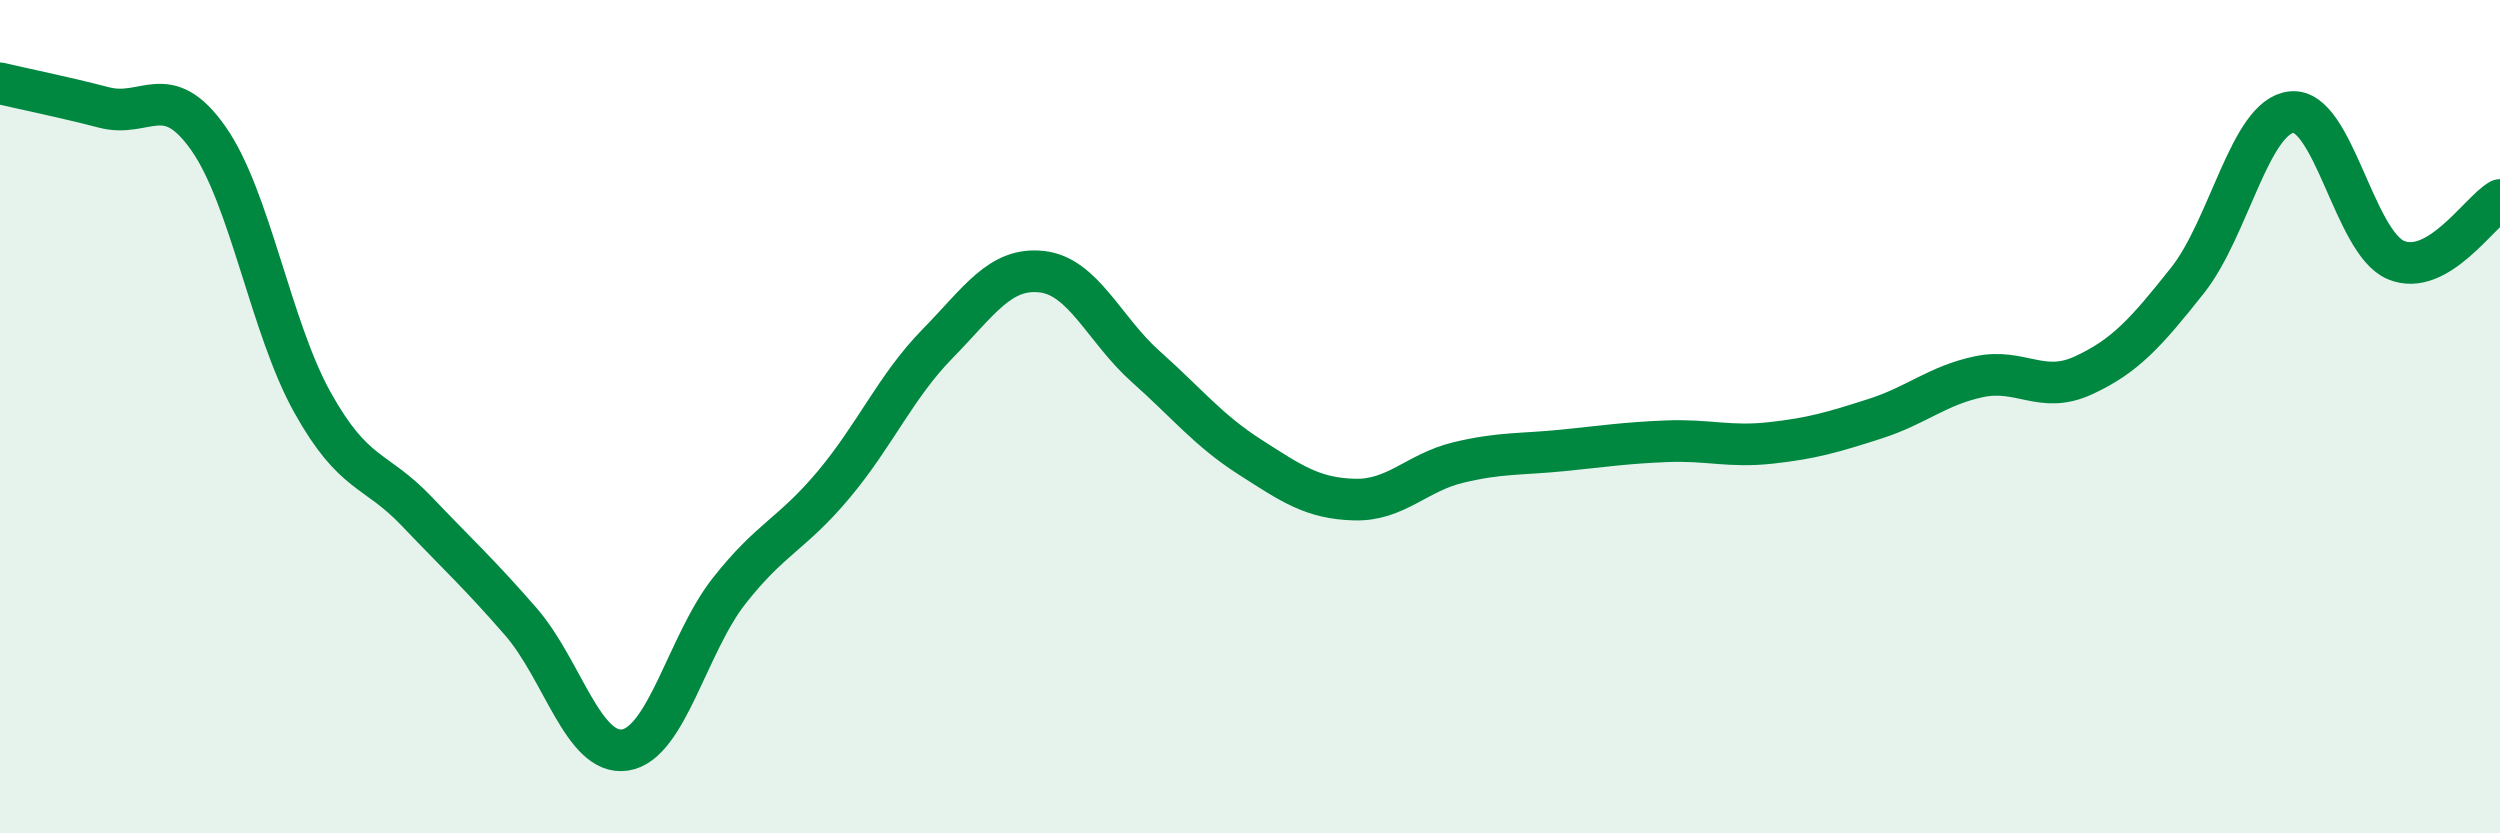
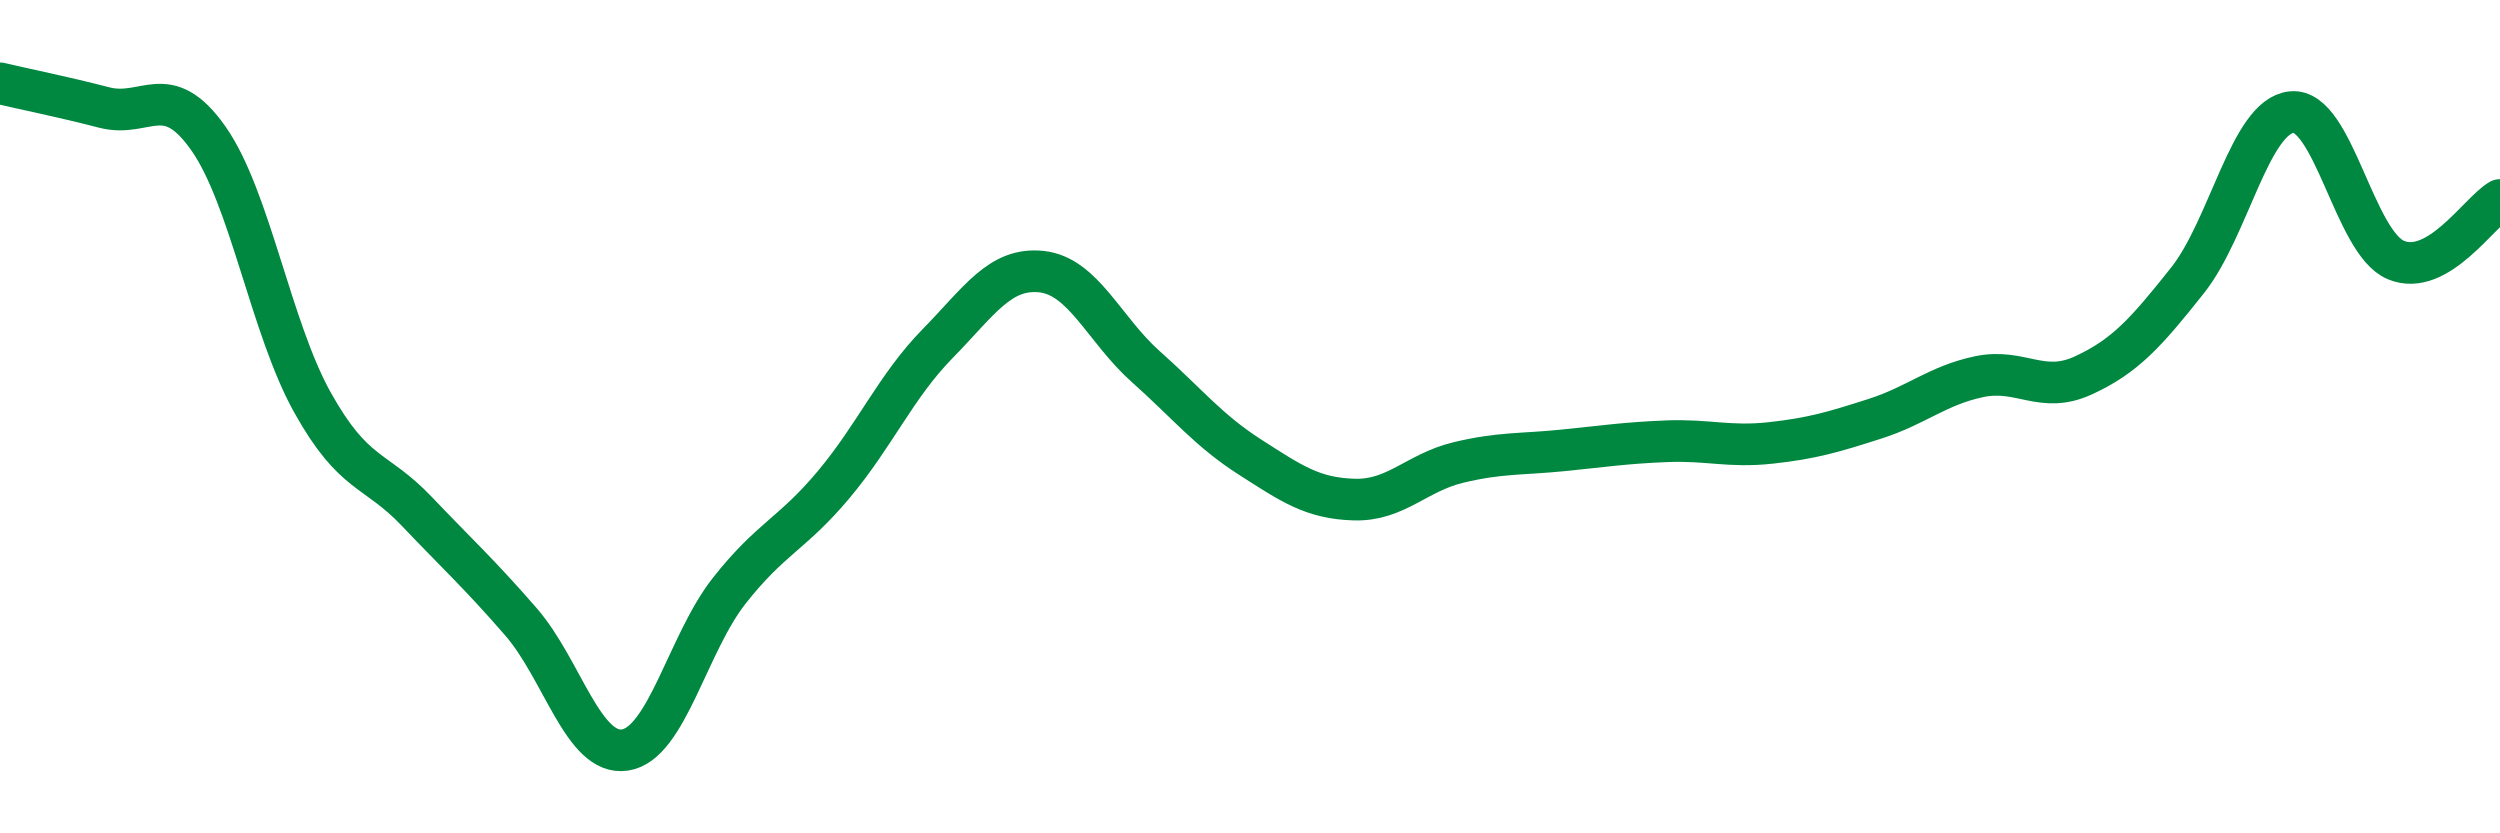
<svg xmlns="http://www.w3.org/2000/svg" width="60" height="20" viewBox="0 0 60 20">
-   <path d="M 0,2 C 0.5,2.12 1.5,2.32 2.5,2.58 C 3.5,2.84 4,1.9 5,3.32 C 6,4.74 6.5,7.87 7.5,9.66 C 8.5,11.45 9,11.22 10,12.27 C 11,13.32 11.5,13.77 12.5,14.92 C 13.5,16.07 14,18.15 15,18 C 16,17.85 16.5,15.45 17.5,14.18 C 18.5,12.91 19,12.83 20,11.64 C 21,10.45 21.5,9.27 22.5,8.25 C 23.5,7.23 24,6.41 25,6.52 C 26,6.63 26.5,7.91 27.5,8.8 C 28.5,9.69 29,10.33 30,10.97 C 31,11.61 31.5,11.96 32.5,11.99 C 33.5,12.02 34,11.34 35,11.1 C 36,10.86 36.5,10.91 37.5,10.81 C 38.5,10.71 39,10.63 40,10.59 C 41,10.55 41.5,10.74 42.5,10.63 C 43.5,10.52 44,10.37 45,10.05 C 46,9.73 46.5,9.25 47.5,9.04 C 48.5,8.83 49,9.47 50,9.01 C 51,8.55 51.5,7.99 52.5,6.73 C 53.5,5.47 54,2.79 55,2.69 C 56,2.59 56.5,5.82 57.5,6.24 C 58.5,6.66 59.5,5.09 60,4.8L60 20L0 20Z" fill="#008740" opacity="0.1" stroke-linecap="round" stroke-linejoin="round" />
  <path d="M 0,2 C 0.5,2.12 1.5,2.32 2.5,2.58 C 3.5,2.84 4,1.9 5,3.32 C 6,4.74 6.5,7.87 7.5,9.66 C 8.5,11.45 9,11.22 10,12.27 C 11,13.32 11.5,13.77 12.5,14.92 C 13.5,16.07 14,18.15 15,18 C 16,17.85 16.5,15.45 17.5,14.18 C 18.5,12.91 19,12.83 20,11.64 C 21,10.45 21.5,9.27 22.5,8.25 C 23.5,7.23 24,6.41 25,6.52 C 26,6.63 26.5,7.91 27.5,8.8 C 28.5,9.69 29,10.33 30,10.97 C 31,11.61 31.5,11.96 32.5,11.99 C 33.5,12.02 34,11.34 35,11.1 C 36,10.86 36.5,10.91 37.5,10.81 C 38.5,10.71 39,10.63 40,10.59 C 41,10.55 41.5,10.74 42.5,10.63 C 43.5,10.52 44,10.37 45,10.05 C 46,9.73 46.5,9.25 47.5,9.04 C 48.5,8.83 49,9.47 50,9.01 C 51,8.55 51.5,7.99 52.5,6.73 C 53.5,5.47 54,2.79 55,2.69 C 56,2.59 56.5,5.82 57.5,6.24 C 58.5,6.66 59.5,5.09 60,4.8" stroke="#008740" stroke-width="1" fill="none" stroke-linecap="round" stroke-linejoin="round" />
</svg>